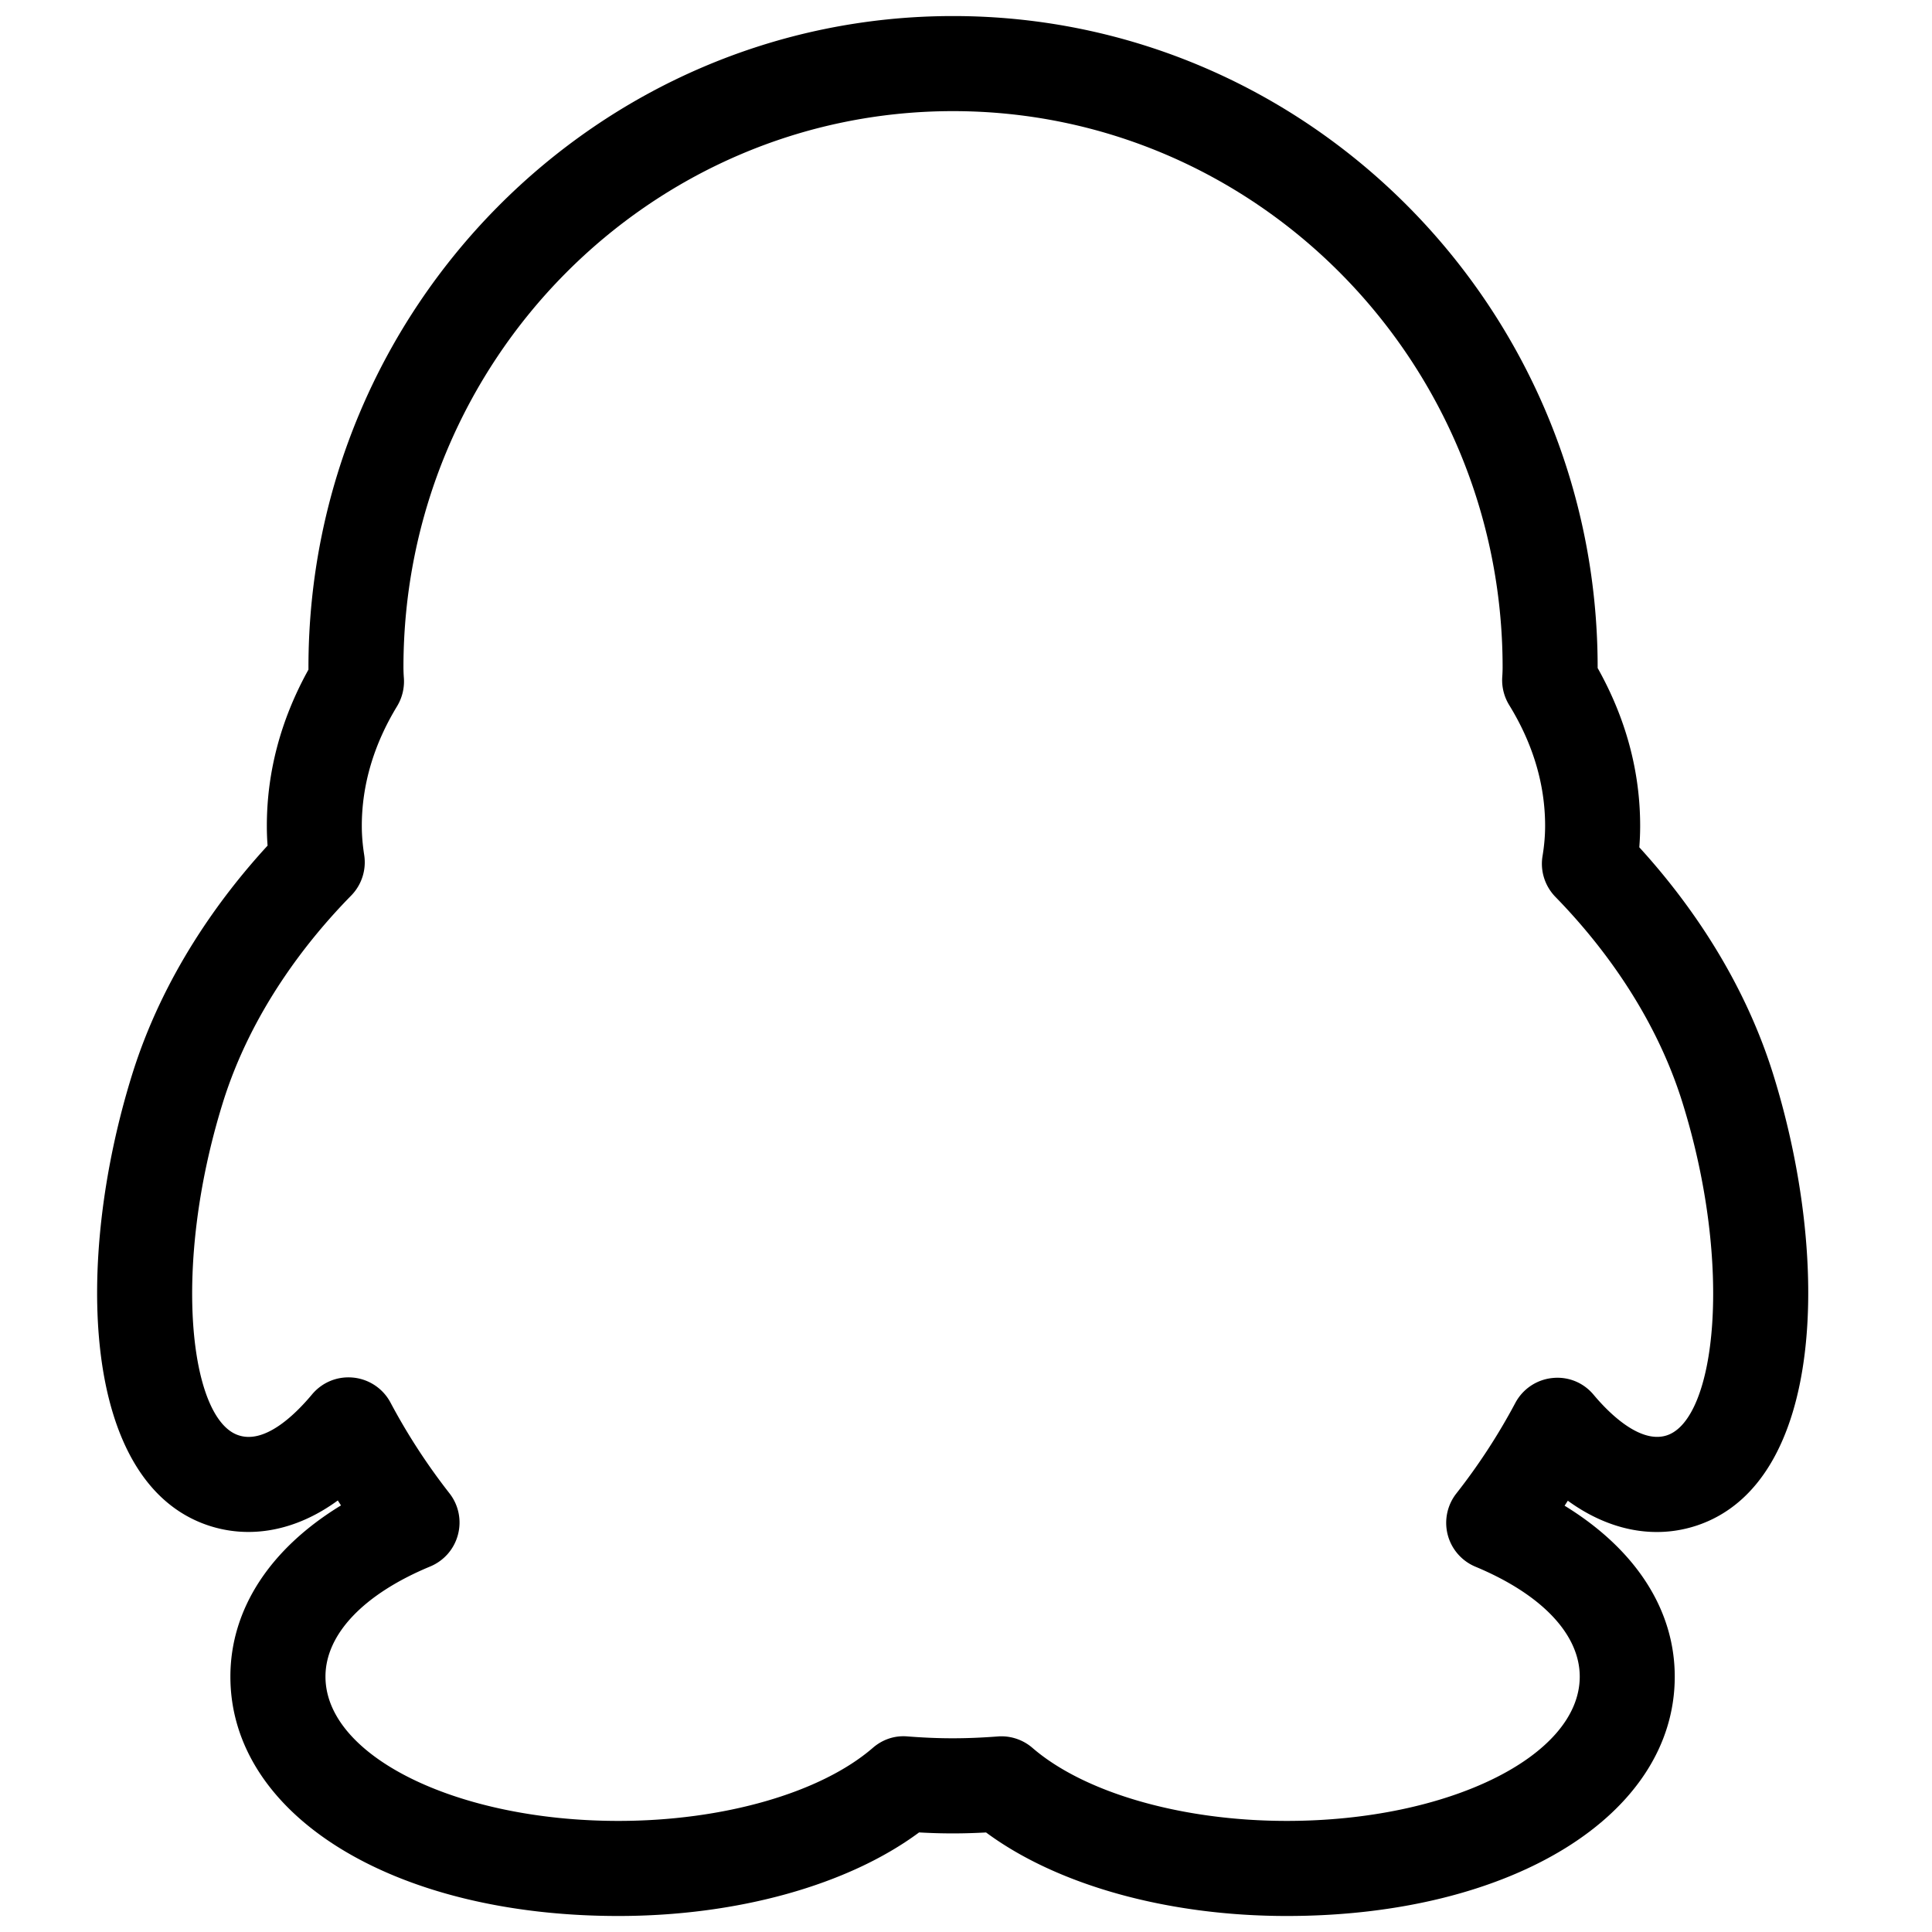
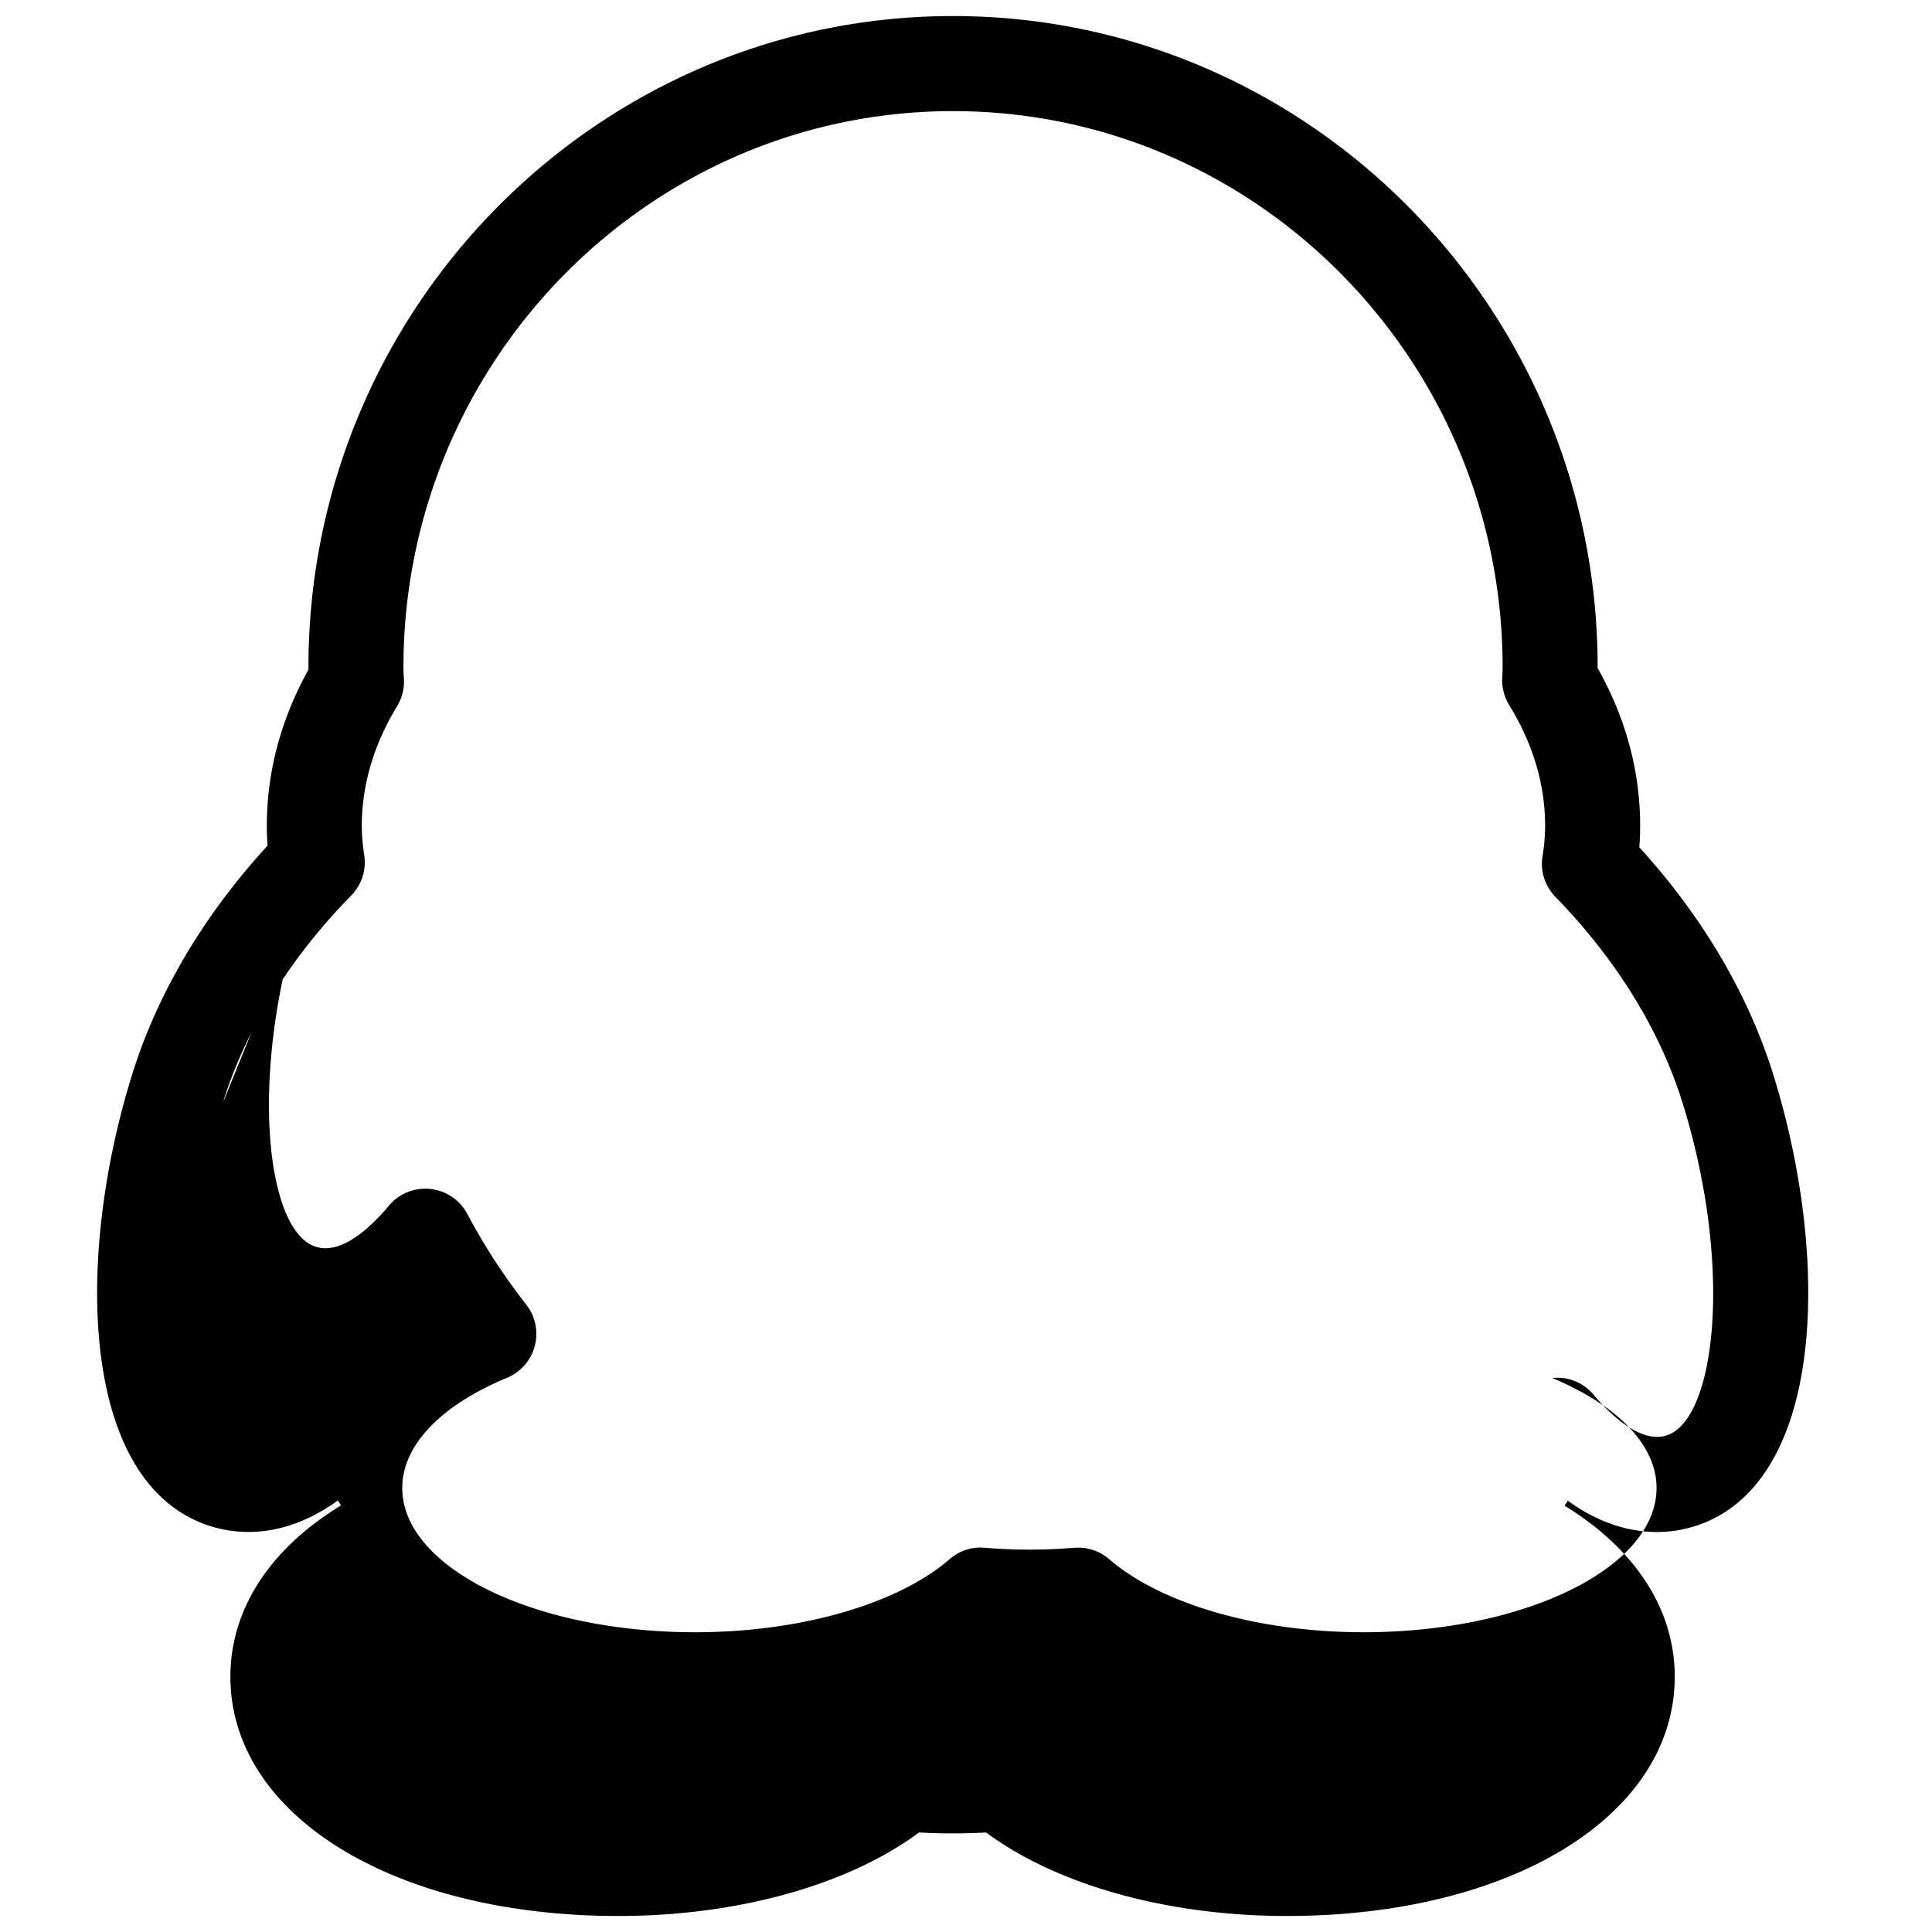
<svg xmlns="http://www.w3.org/2000/svg" t="1599106064511" class="icon" viewBox="0 0 1024 1024" version="1.1" p-id="1151" width="200" height="200">
  <defs>
    <style type="text/css" />
  </defs>
-   <path d="M110.08 808.409c22.43 7.581 46.927 2.973 68.962-13.135 0.572 0.886 1.123 1.752 1.694 2.619-37.632 22.961-58.624 55.02-58.624 90.762 0 73.511 86.469 126.858 205.627 126.858 63.193 0 121.758-16.404 159.39-44.288 12.229 0.689 23.138 0.689 35.505 0.02 37.632 27.864 96.177 44.268 159.37 44.268 119.138 0 205.646-53.347 205.646-126.858 0-35.663-20.913-67.624-58.387-90.605a99.888 99.888 0 0 0 1.713-2.638c21.977 15.99 46.316 20.618 68.766 13.016 67.17-22.823 70.833-140.012 40.192-238.69-16.266-52.342-46.16-93.361-71.07-120.655 0.295-3.78 0.453-7.542 0.453-11.343 0-28.947-7.582-57.029-22.528-83.672v-0.374c0-190.327-153.265-345.187-341.642-345.187-188.396 0-341.661 154.86-341.661 345.187v1.22c-14.632 26.388-22.056 54.213-22.056 82.807 0 3.446 0.118 6.931 0.394 10.476-25.226 27.451-55.473 68.785-71.857 121.54-30.661 98.718-26.998 215.868 40.113 238.672z m7.956-223.725c15.242-49.132 45.45-86.96 68.096-110.02a25.196 25.196 0 0 0 6.892-21.564c-0.827-5.317-1.26-10.397-1.26-15.34 0-21.681 6.301-43.047 18.688-63.429a25.488 25.488 0 0 0 3.623-14.828 79.882 79.882 0 0 1-0.236-5.79c0-162.56 130.678-294.813 291.288-294.813s291.289 132.253 291.289 294.813c0 1.753-0.079 3.446-0.197 5.16a25.277 25.277 0 0 0 3.683 14.828c12.642 20.559 19.042 42.102 19.042 64.04 0 5.159-0.453 10.377-1.359 15.93-1.339 7.917 1.221 15.951 6.833 21.721 22.37 22.902 52.264 60.475 67.407 109.292 26.959 86.784 17.507 167.286-8.211 176.03-13.332 4.51-29.125-9.708-38.952-21.445-5.336-6.42-13.41-9.807-21.937-8.881a25.137 25.137 0 0 0-19.594 13.233 324.714 324.714 0 0 1-31.252 47.97 25.242 25.242 0 0 0-4.549 21.918 25.215 25.215 0 0 0 14.69 16.876c35.152 14.651 55.277 35.88 55.277 58.25 0 42.181-69.651 76.485-155.274 76.485-55.512 0-107.185-14.828-134.813-38.715a25.174 25.174 0 0 0-16.463-6.124c-0.61 0-1.26 0.02-1.87 0.078-17.389 1.3-30.957 1.28-47.853-0.02-6.932-0.61-13.351 1.675-18.393 6.046-27.667 23.907-79.34 38.735-134.872 38.735-85.603 0-155.254-34.304-155.254-76.485 0-22.45 20.243-43.737 55.512-58.368 7.286-3.033 12.721-9.236 14.71-16.876a25.113 25.113 0 0 0-4.51-21.918c-11.874-15.183-22.37-31.35-31.231-48.049a25.163 25.163 0 0 0-19.633-13.253c-8.468-0.886-16.581 2.462-21.957 8.881-9.886 11.835-25.522 26.349-39.11 21.622-25.776-8.704-35.19-89.186-8.25-175.99z" p-id="1152" />
+   <path d="M110.08 808.409c22.43 7.581 46.927 2.973 68.962-13.135 0.572 0.886 1.123 1.752 1.694 2.619-37.632 22.961-58.624 55.02-58.624 90.762 0 73.511 86.469 126.858 205.627 126.858 63.193 0 121.758-16.404 159.39-44.288 12.229 0.689 23.138 0.689 35.505 0.02 37.632 27.864 96.177 44.268 159.37 44.268 119.138 0 205.646-53.347 205.646-126.858 0-35.663-20.913-67.624-58.387-90.605a99.888 99.888 0 0 0 1.713-2.638c21.977 15.99 46.316 20.618 68.766 13.016 67.17-22.823 70.833-140.012 40.192-238.69-16.266-52.342-46.16-93.361-71.07-120.655 0.295-3.78 0.453-7.542 0.453-11.343 0-28.947-7.582-57.029-22.528-83.672v-0.374c0-190.327-153.265-345.187-341.642-345.187-188.396 0-341.661 154.86-341.661 345.187v1.22c-14.632 26.388-22.056 54.213-22.056 82.807 0 3.446 0.118 6.931 0.394 10.476-25.226 27.451-55.473 68.785-71.857 121.54-30.661 98.718-26.998 215.868 40.113 238.672z m7.956-223.725c15.242-49.132 45.45-86.96 68.096-110.02a25.196 25.196 0 0 0 6.892-21.564c-0.827-5.317-1.26-10.397-1.26-15.34 0-21.681 6.301-43.047 18.688-63.429a25.488 25.488 0 0 0 3.623-14.828 79.882 79.882 0 0 1-0.236-5.79c0-162.56 130.678-294.813 291.288-294.813s291.289 132.253 291.289 294.813c0 1.753-0.079 3.446-0.197 5.16a25.277 25.277 0 0 0 3.683 14.828c12.642 20.559 19.042 42.102 19.042 64.04 0 5.159-0.453 10.377-1.359 15.93-1.339 7.917 1.221 15.951 6.833 21.721 22.37 22.902 52.264 60.475 67.407 109.292 26.959 86.784 17.507 167.286-8.211 176.03-13.332 4.51-29.125-9.708-38.952-21.445-5.336-6.42-13.41-9.807-21.937-8.881c35.152 14.651 55.277 35.88 55.277 58.25 0 42.181-69.651 76.485-155.274 76.485-55.512 0-107.185-14.828-134.813-38.715a25.174 25.174 0 0 0-16.463-6.124c-0.61 0-1.26 0.02-1.87 0.078-17.389 1.3-30.957 1.28-47.853-0.02-6.932-0.61-13.351 1.675-18.393 6.046-27.667 23.907-79.34 38.735-134.872 38.735-85.603 0-155.254-34.304-155.254-76.485 0-22.45 20.243-43.737 55.512-58.368 7.286-3.033 12.721-9.236 14.71-16.876a25.113 25.113 0 0 0-4.51-21.918c-11.874-15.183-22.37-31.35-31.231-48.049a25.163 25.163 0 0 0-19.633-13.253c-8.468-0.886-16.581 2.462-21.957 8.881-9.886 11.835-25.522 26.349-39.11 21.622-25.776-8.704-35.19-89.186-8.25-175.99z" p-id="1152" />
</svg>